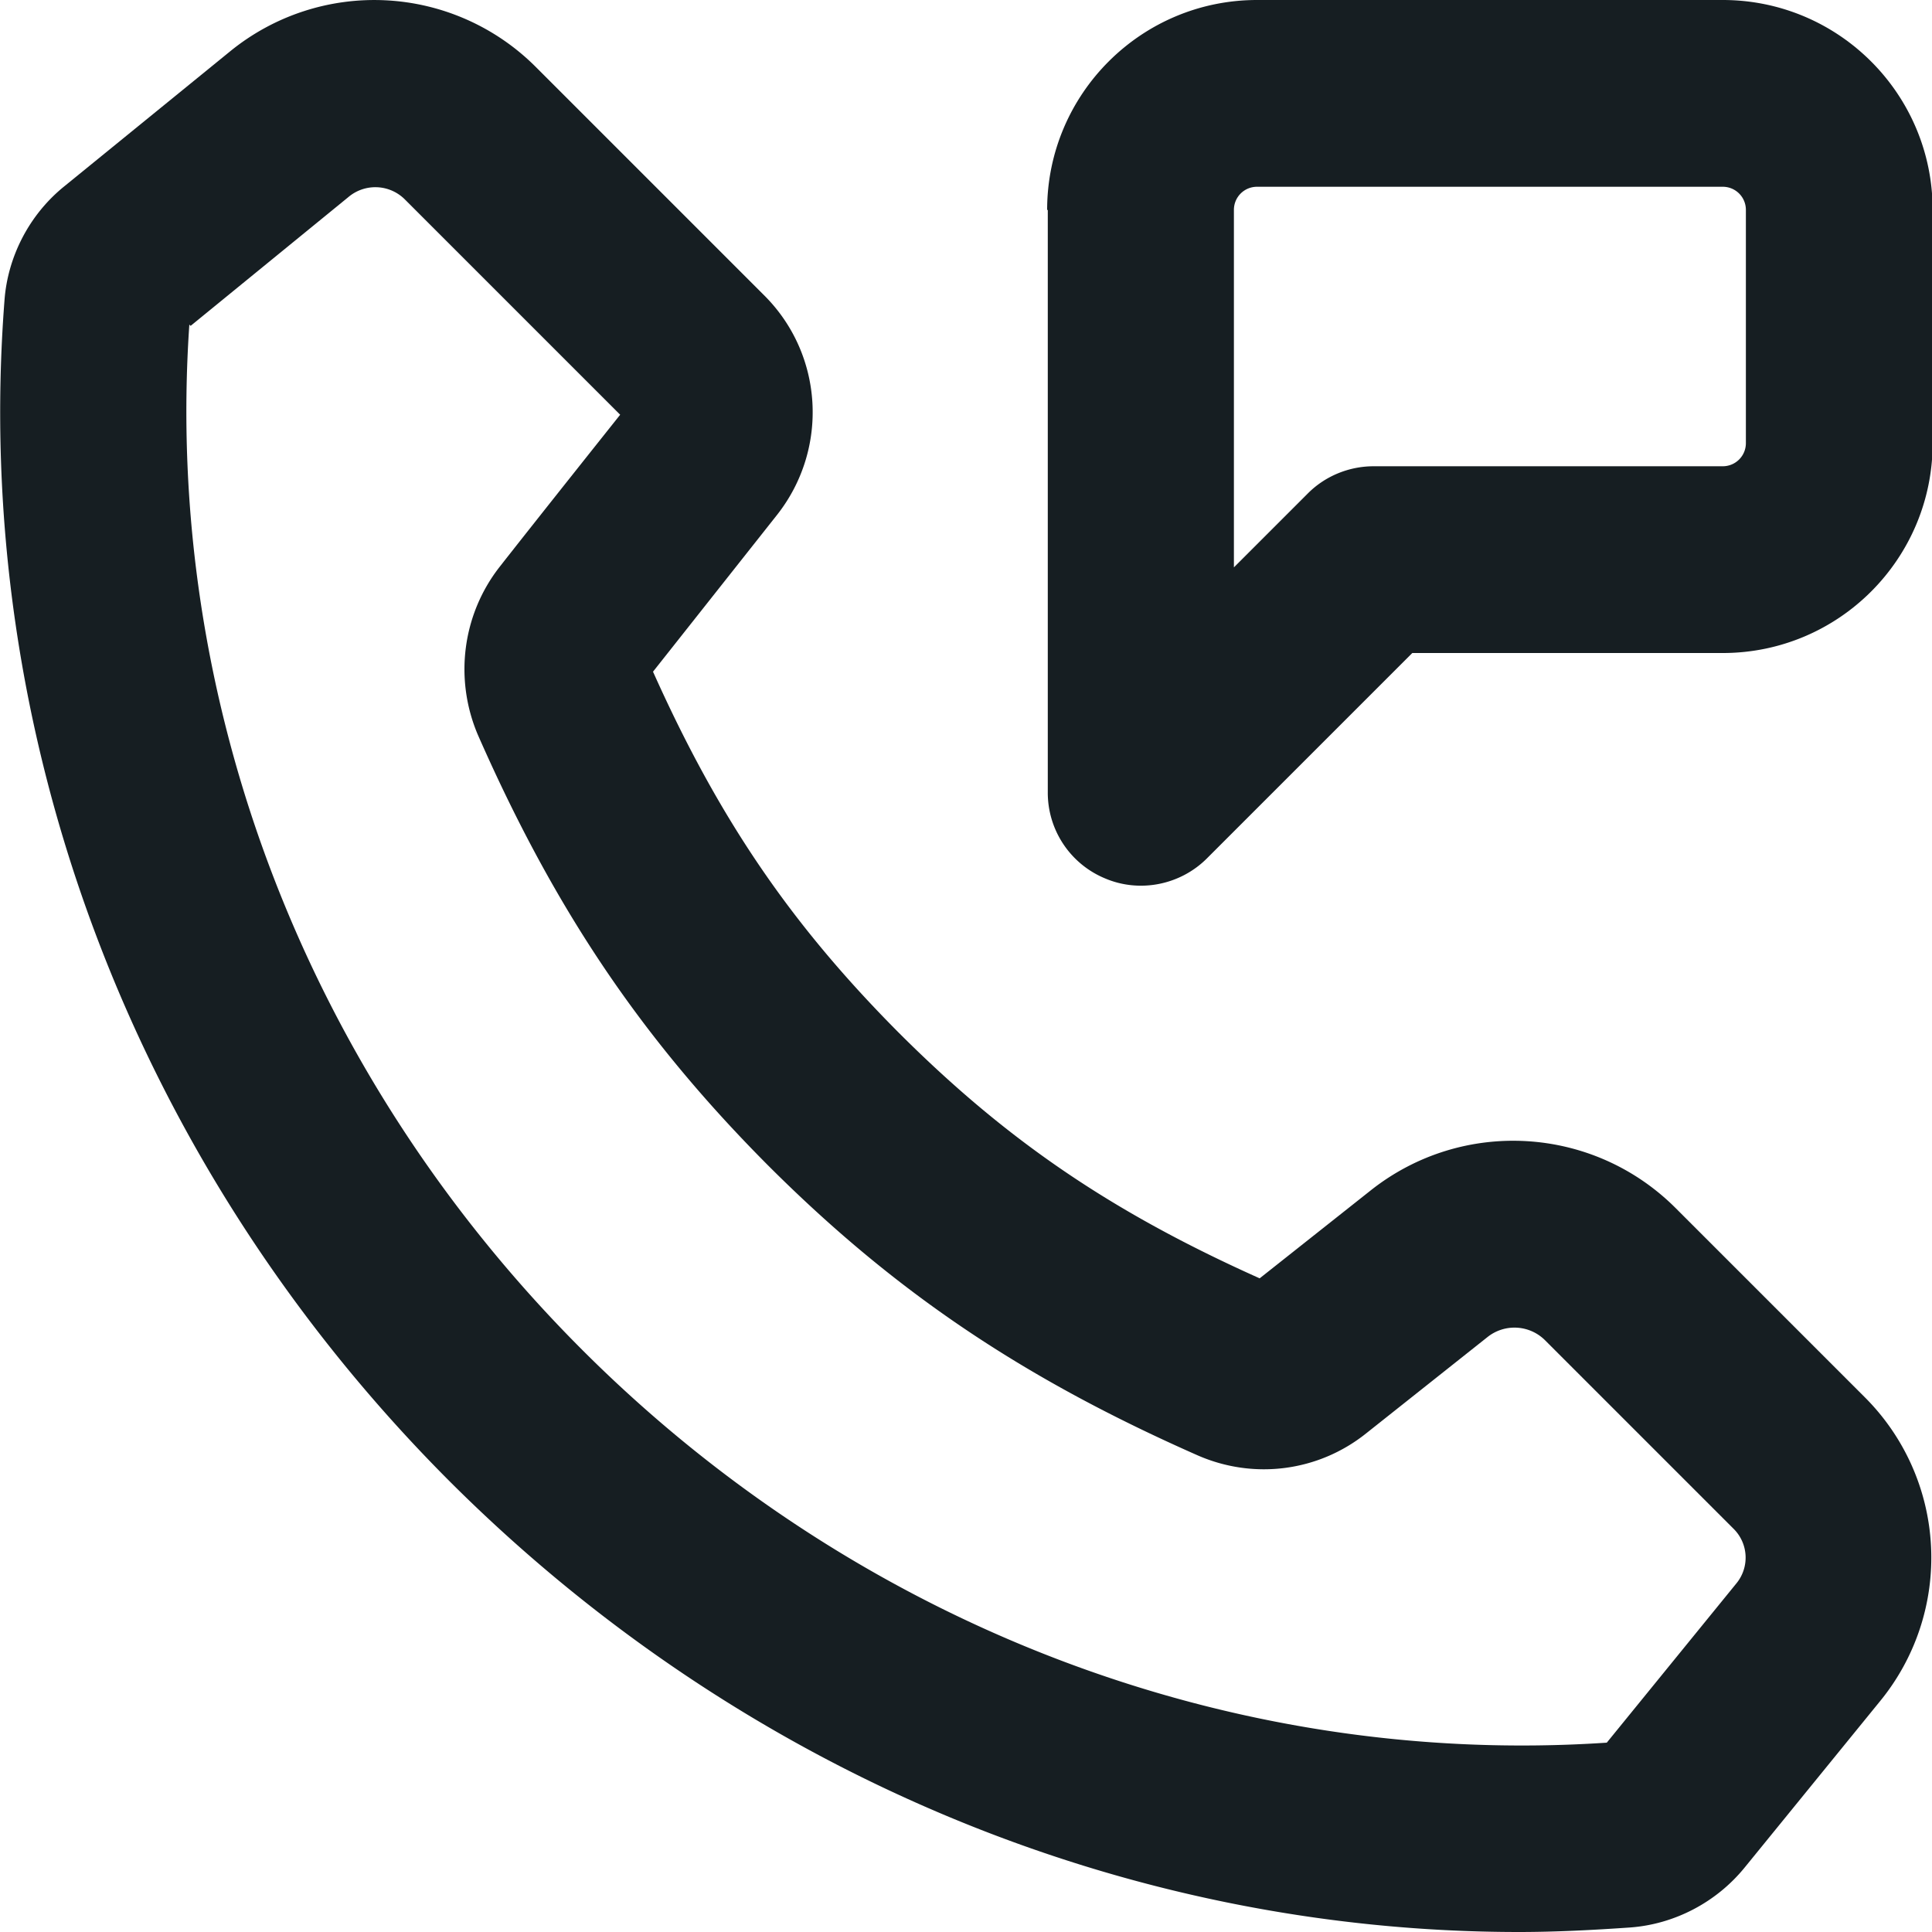
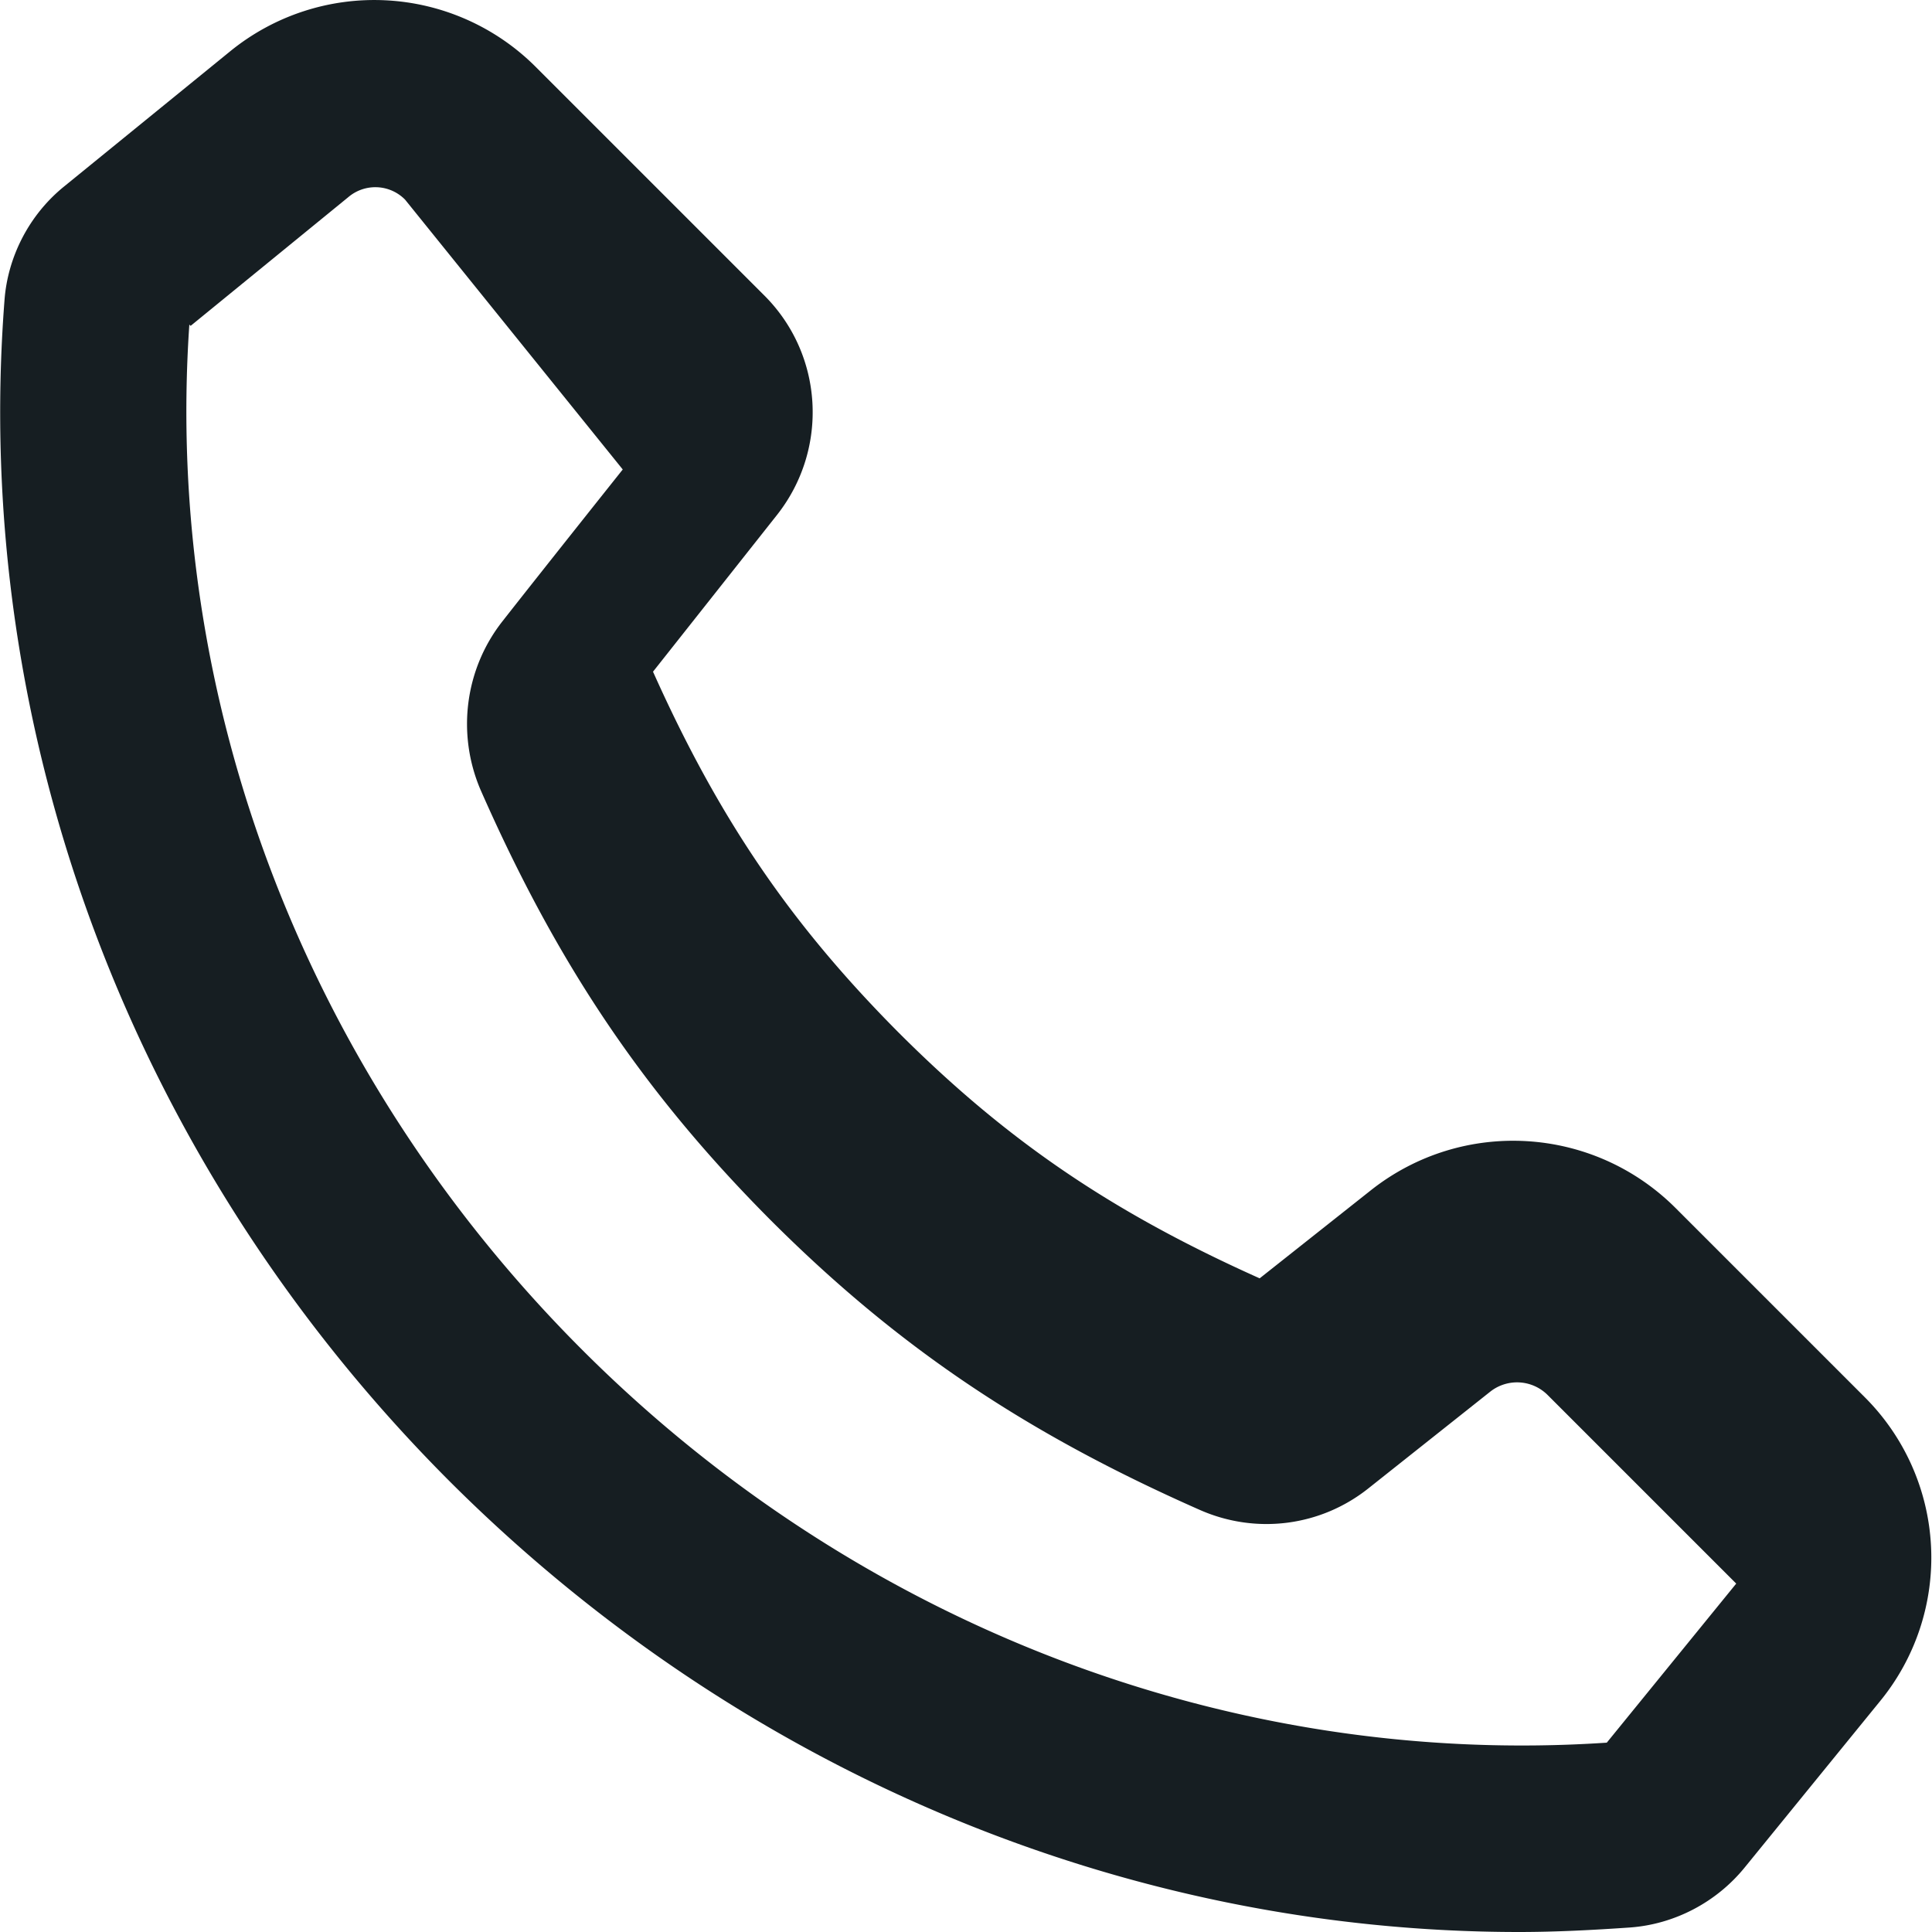
<svg xmlns="http://www.w3.org/2000/svg" viewBox="0 0 30 30">
-   <path fill="#161e22" d="M23.59 30c-6.13 0-12.1-2.5-16.6-6.99C2.07 18.09-.45 11.4.07 4.66c.05-.67.38-1.32.92-1.76L3.57.8a3.544 3.544 0 0 1 4.75.24l3.55 3.55c.92.92 1 2.38.2 3.4l-1.93 2.44c1.03 2.3 2.15 3.93 3.81 5.6 1.68 1.68 3.31 2.79 5.61 3.82l1.73-1.37c1.42-1.12 3.45-1 4.73.28l2.93 2.93a3.519 3.519 0 0 1 .24 4.73L27.09 29c-.44.54-1.09.88-1.78.93-.58.04-1.15.07-1.73.07zM2.94 5.04c-.4 5.85 1.82 11.64 6.1 15.92 4.28 4.28 10.08 6.49 15.91 6.1l2.01-2.47a.63.63 0 0 0-.04-.85l-2.93-2.93a.672.672 0 0 0-.89-.05l-1.89 1.5c-.74.59-1.74.72-2.61.34-2.72-1.2-4.71-2.54-6.68-4.51-1.95-1.96-3.3-3.95-4.5-6.68-.37-.87-.24-1.87.34-2.61s1.87-2.36 1.87-2.36L6.29 3.1a.648.648 0 0 0-.88-.04l-2.45 2zm22.16 22zm-5.7-7.07zM2.95 4.88z" />
-   <path fill="#161e22" fill-rule="evenodd" d="M16.26 3.26c0-1.8 1.46-3.26 3.26-3.26h7.23c1.8 0 3.26 1.46 3.26 3.26v3.62c0 1.8-1.46 3.26-3.26 3.26h-4.82l-3.19 3.19c-.41.41-1.04.54-1.58.31a1.44 1.44 0 0 1-.89-1.34V3.26zm3.26-.36c-.2 0-.36.16-.36.36v5.55l1.15-1.15c.27-.27.64-.42 1.02-.42h5.42c.2 0 .36-.16.36-.36V3.26c0-.2-.16-.36-.36-.36h-7.23z" />
+   <path fill="#161e22" d="M23.59 30c-6.13 0-12.1-2.5-16.6-6.99C2.07 18.09-.45 11.4.07 4.66c.05-.67.38-1.32.92-1.76L3.57.8a3.544 3.544 0 0 1 4.75.24l3.55 3.55c.92.92 1 2.38.2 3.4l-1.93 2.44c1.03 2.3 2.15 3.93 3.81 5.6 1.68 1.68 3.31 2.79 5.61 3.82l1.73-1.37c1.42-1.12 3.45-1 4.73.28l2.93 2.93a3.519 3.519 0 0 1 .24 4.73L27.09 29c-.44.54-1.09.88-1.78.93-.58.04-1.15.07-1.73.07zM2.94 5.04c-.4 5.85 1.82 11.64 6.1 15.92 4.28 4.28 10.08 6.49 15.91 6.1l2.01-2.47l-2.93-2.93a.672.672 0 0 0-.89-.05l-1.89 1.5c-.74.59-1.74.72-2.61.34-2.72-1.2-4.71-2.54-6.68-4.51-1.95-1.96-3.3-3.95-4.5-6.68-.37-.87-.24-1.87.34-2.61s1.87-2.36 1.87-2.36L6.29 3.1a.648.648 0 0 0-.88-.04l-2.45 2zm22.16 22zm-5.7-7.07zM2.95 4.88z" />
</svg>